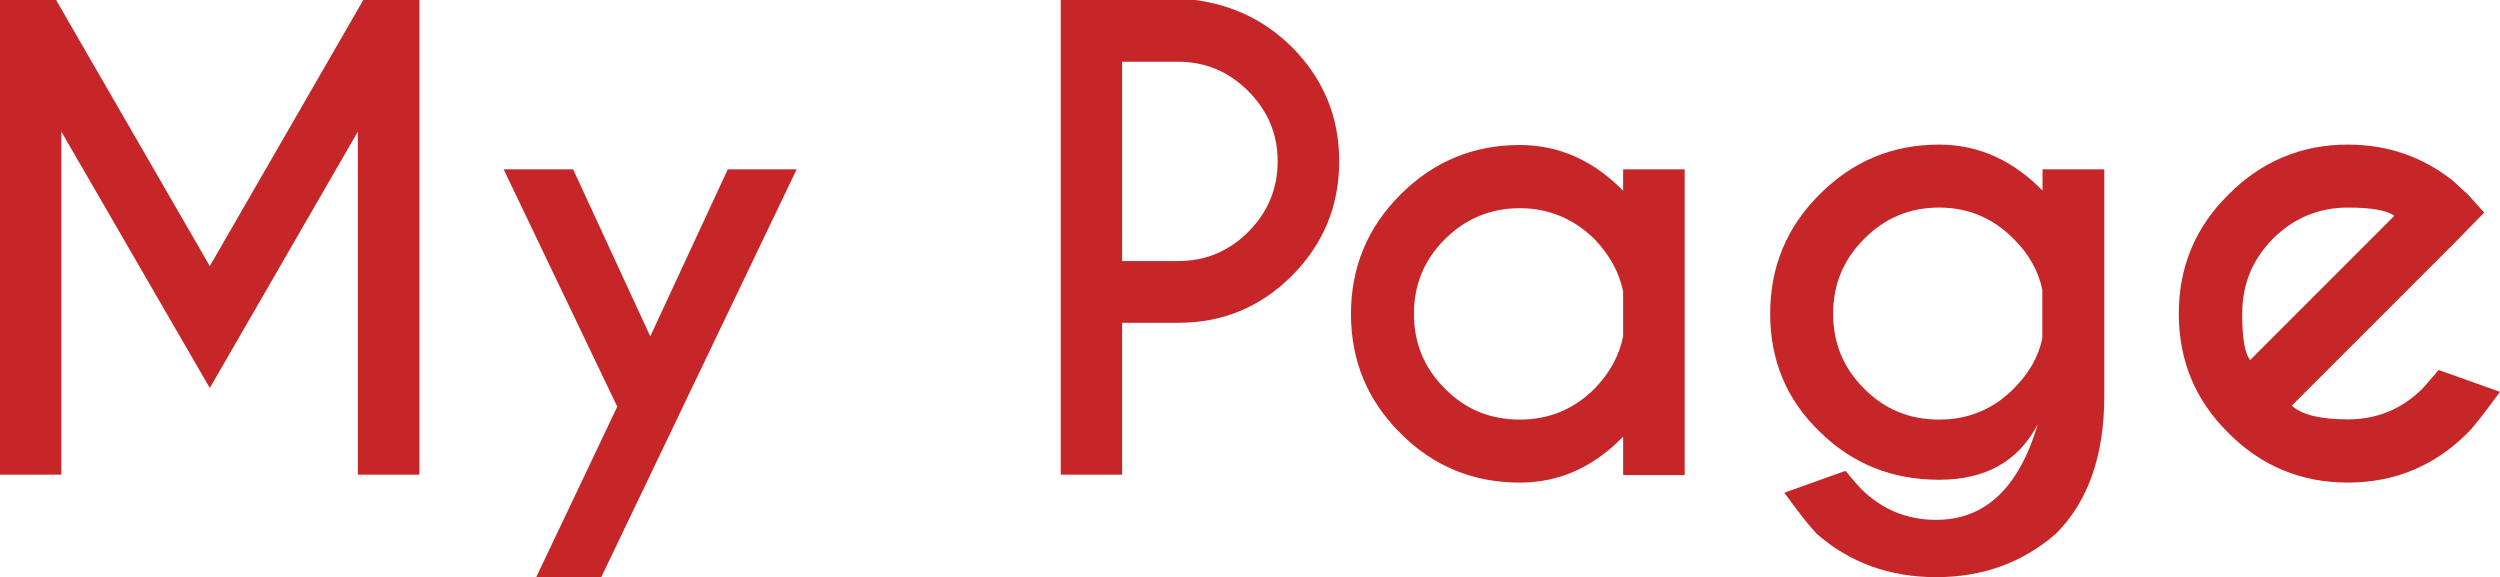
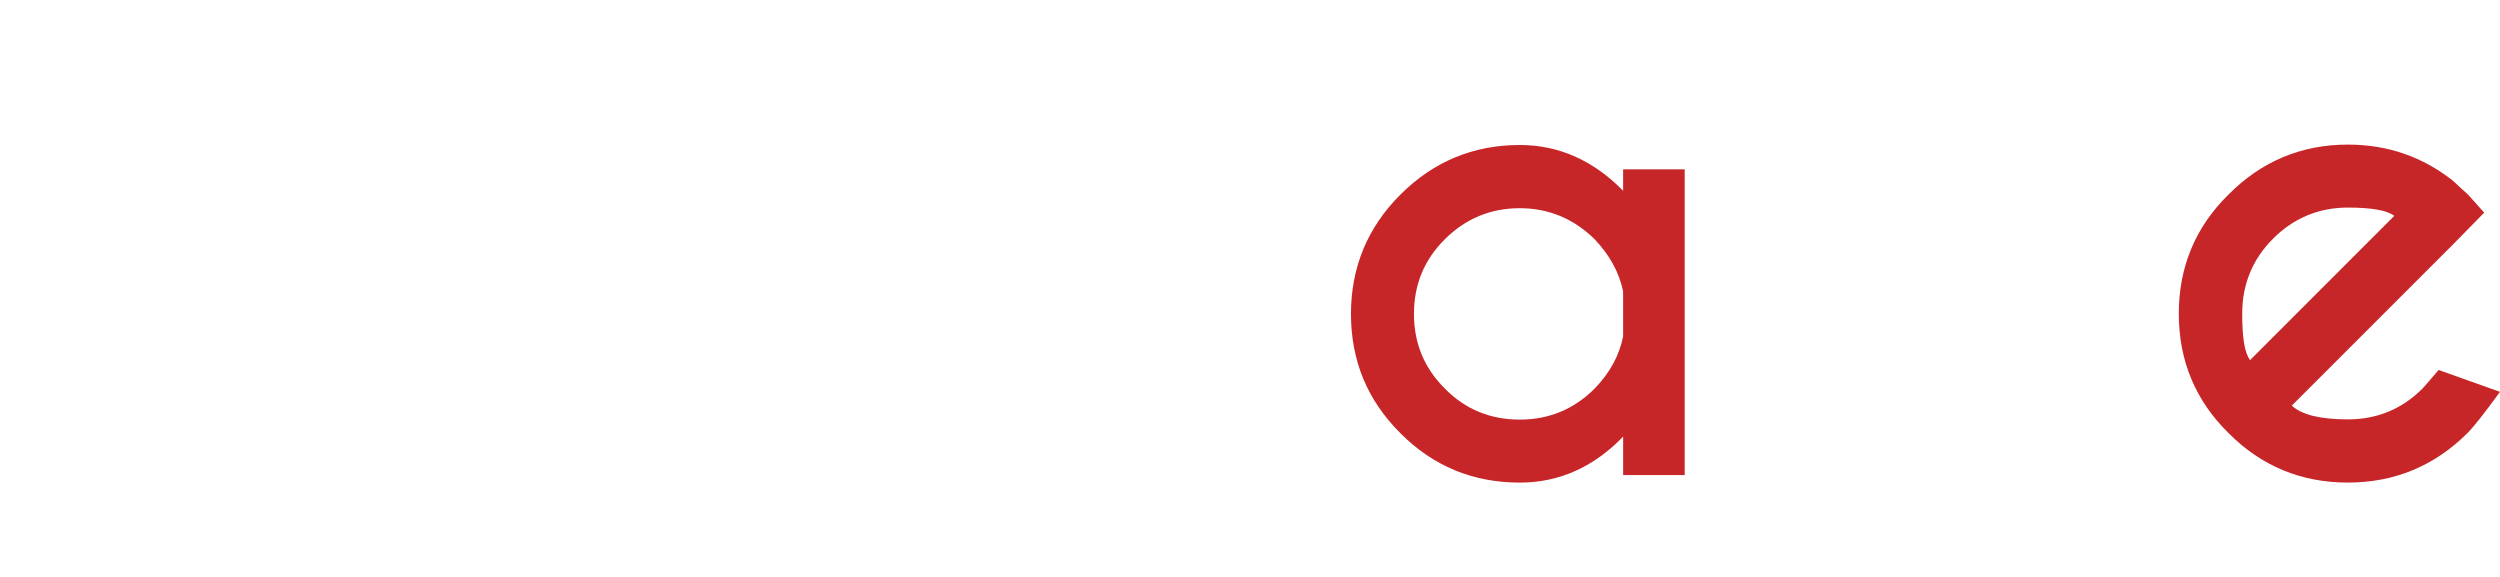
<svg xmlns="http://www.w3.org/2000/svg" viewBox="0 0 123.45 28.5" width="123.45px" height="28.5px">
  <g>
-     <polygon fill-rule="evenodd" clip-rule="evenodd" fill="#C72628" points="0,0 0,23.44 3.03,23.44 3.03,6.5 10.36,19.16 17.67,6.5    17.67,23.44 20.71,23.44 20.71,0 17.94,0 10.36,13.14 2.77,0  " />
-     <polygon fill-rule="evenodd" clip-rule="evenodd" fill="#C72628" points="39.34,8.36 35.94,8.36 32.11,16.61 28.3,8.36 24.87,8.36    30.48,20.081 26.48,28.5 29.69,28.5  " />
-     <path fill-rule="evenodd" clip-rule="evenodd" fill="#C72628" d="M58.18,3.05c1.34,0,2.48,0.48,3.45,1.44   c0.97,0.97,1.46,2.12,1.46,3.47c0,1.37-0.49,2.53-1.46,3.5c-0.97,0.96-2.11,1.43-3.45,1.43h-2.77V3.05H58.18z M58.18,15.94   c2.19,0,4.06-0.77,5.62-2.33c1.55-1.56,2.33-3.44,2.33-5.65c0-2.19-0.78-4.07-2.33-5.63c-1.31-1.3-2.9-2.08-4.78-2.33h-6.64v23.44   h3.03v-7.5H58.18z" />
    <path fill-rule="evenodd" clip-rule="evenodd" fill="#C72628" d="M75.05,7.16c-2.31,0-4.28,0.83-5.899,2.45   c-1.631,1.63-2.44,3.6-2.44,5.891c0,2.31,0.81,4.27,2.44,5.89c1.619,1.63,3.59,2.44,5.899,2.44c1.921,0,3.63-0.75,5.101-2.271   v1.899h3.039V8.36H80.15v1.06C78.68,7.92,76.971,7.16,75.05,7.16z M78.74,19.19c-1.03,1.03-2.27,1.53-3.69,1.53   c-1.45,0-2.689-0.5-3.7-1.53c-1.029-1.02-1.529-2.25-1.529-3.689c0-1.44,0.5-2.67,1.529-3.69c1.011-1.01,2.25-1.53,3.7-1.53   c1.421,0,2.66,0.52,3.69,1.53c0.75,0.79,1.22,1.65,1.41,2.58v2.22C79.96,17.56,79.49,18.42,78.74,19.19z" />
-     <path fill-rule="evenodd" clip-rule="evenodd" fill="#C72628" d="M95.75,7.14c-2.311,0-4.279,0.83-5.9,2.46   c-1.629,1.62-2.439,3.59-2.439,5.89c0,2.31,0.811,4.25,2.439,5.82c1.621,1.6,3.59,2.38,5.9,2.38c2.3,0,3.92-0.91,4.88-2.75   c-0.94,3.16-2.61,4.73-5.02,4.73c-1.44,0-2.671-0.511-3.69-1.511c-0.14-0.14-0.4-0.439-0.79-0.909l-3.02,1.08   c0.739,1.02,1.27,1.689,1.6,2.029c1.62,1.42,3.59,2.141,5.9,2.141c2.3,0,4.27-0.721,5.909-2.141c1.591-1.59,2.391-3.859,2.391-6.8   V8.36h-3.05v1.05C99.391,7.91,97.689,7.14,95.75,7.14z M100.85,16.709c-0.189,0.9-0.66,1.73-1.41,2.48   c-1.029,1.03-2.25,1.53-3.689,1.53c-1.45,0-2.689-0.5-3.7-1.53c-1.03-1.02-1.53-2.25-1.53-3.7c0-1.44,0.5-2.66,1.53-3.69   c1.011-1.03,2.25-1.55,3.7-1.55c1.439,0,2.66,0.52,3.689,1.55c0.75,0.75,1.221,1.59,1.41,2.51V16.709z" />
    <path fill-rule="evenodd" clip-rule="evenodd" fill="#C72628" d="M111.11,17.78c-0.271-0.34-0.39-1.109-0.39-2.29   c0-1.44,0.5-2.68,1.529-3.71c1.01-1.01,2.25-1.53,3.689-1.53c1.181,0,1.951,0.14,2.291,0.41L111.11,17.78z M121.15,12.05l1.52-1.55   c-0.47-0.51-0.73-0.83-0.83-0.92c-0.25-0.22-0.479-0.44-0.72-0.66c-1.5-1.18-3.22-1.78-5.181-1.78c-2.299,0-4.27,0.83-5.89,2.46   c-1.649,1.62-2.46,3.59-2.46,5.89c0,2.31,0.811,4.28,2.46,5.9c1.62,1.63,3.591,2.44,5.89,2.44c2.291,0,4.261-0.811,5.9-2.44   c0.33-0.33,0.86-1.011,1.61-2.04l-3.03-1.08c-0.41,0.47-0.66,0.779-0.779,0.9c-1.03,1.039-2.271,1.539-3.701,1.539   c-1.35,0-2.27-0.22-2.77-0.68L121.15,12.05z" />
  </g>
</svg>